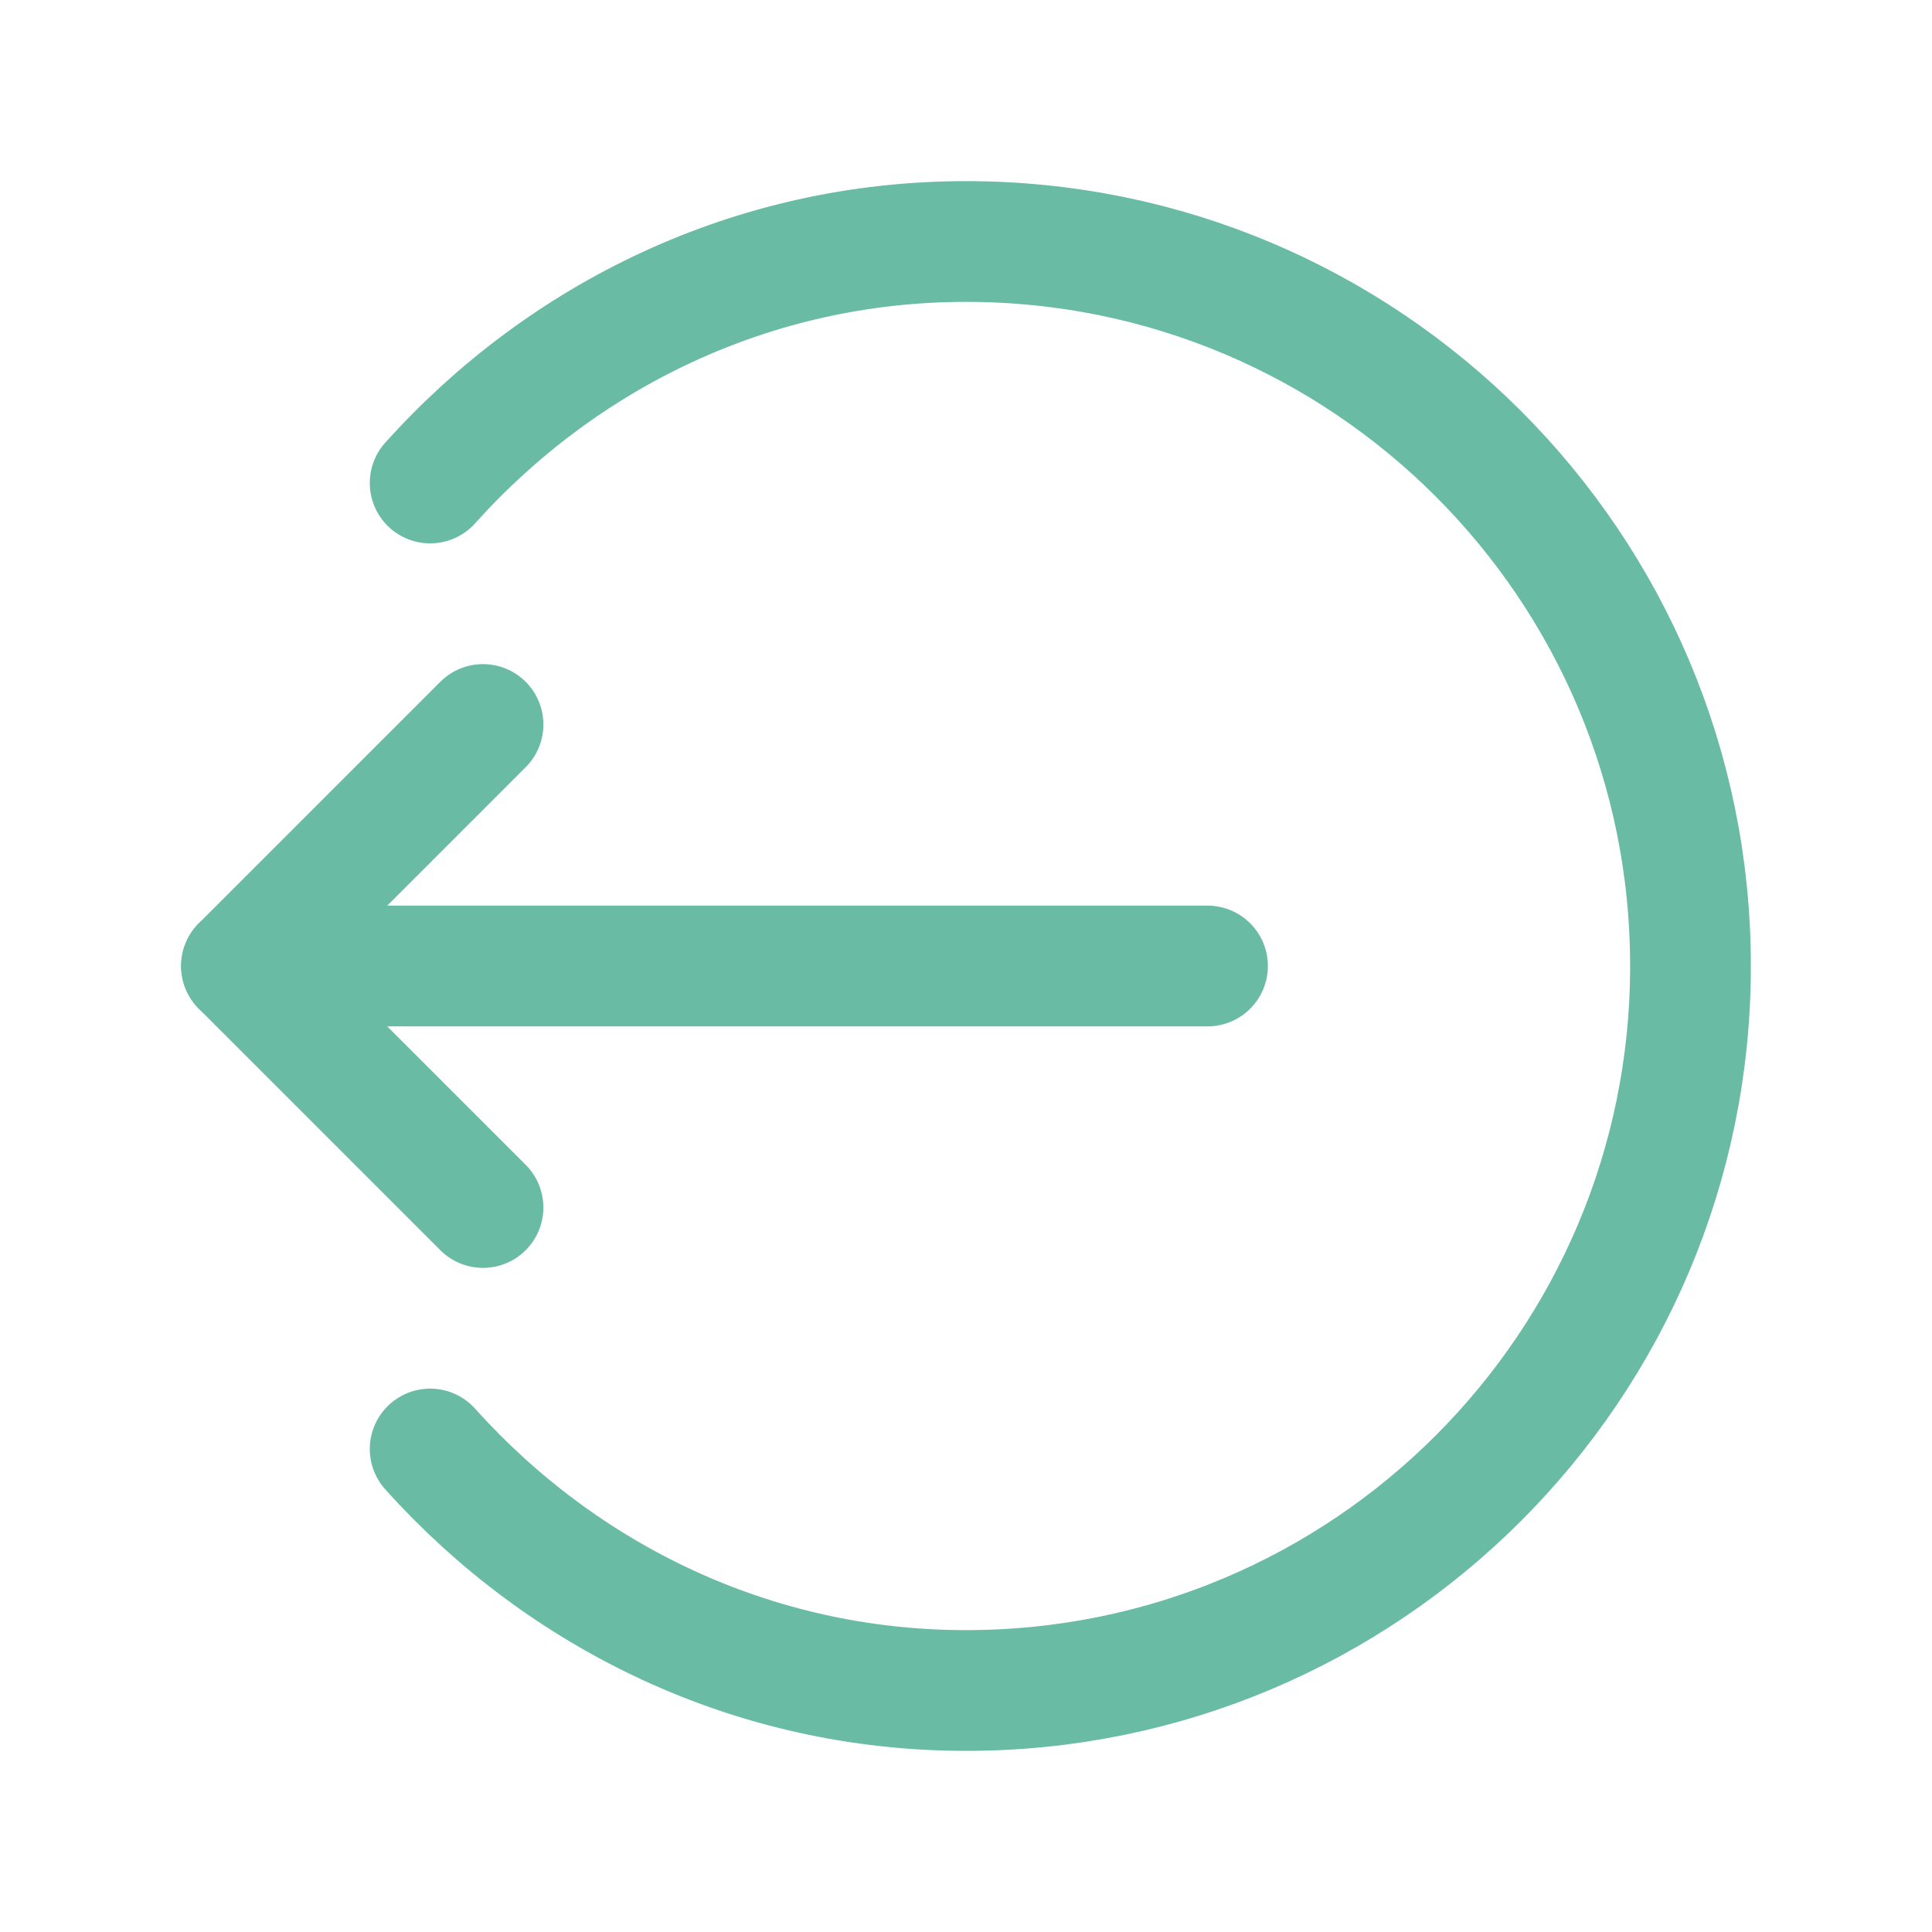
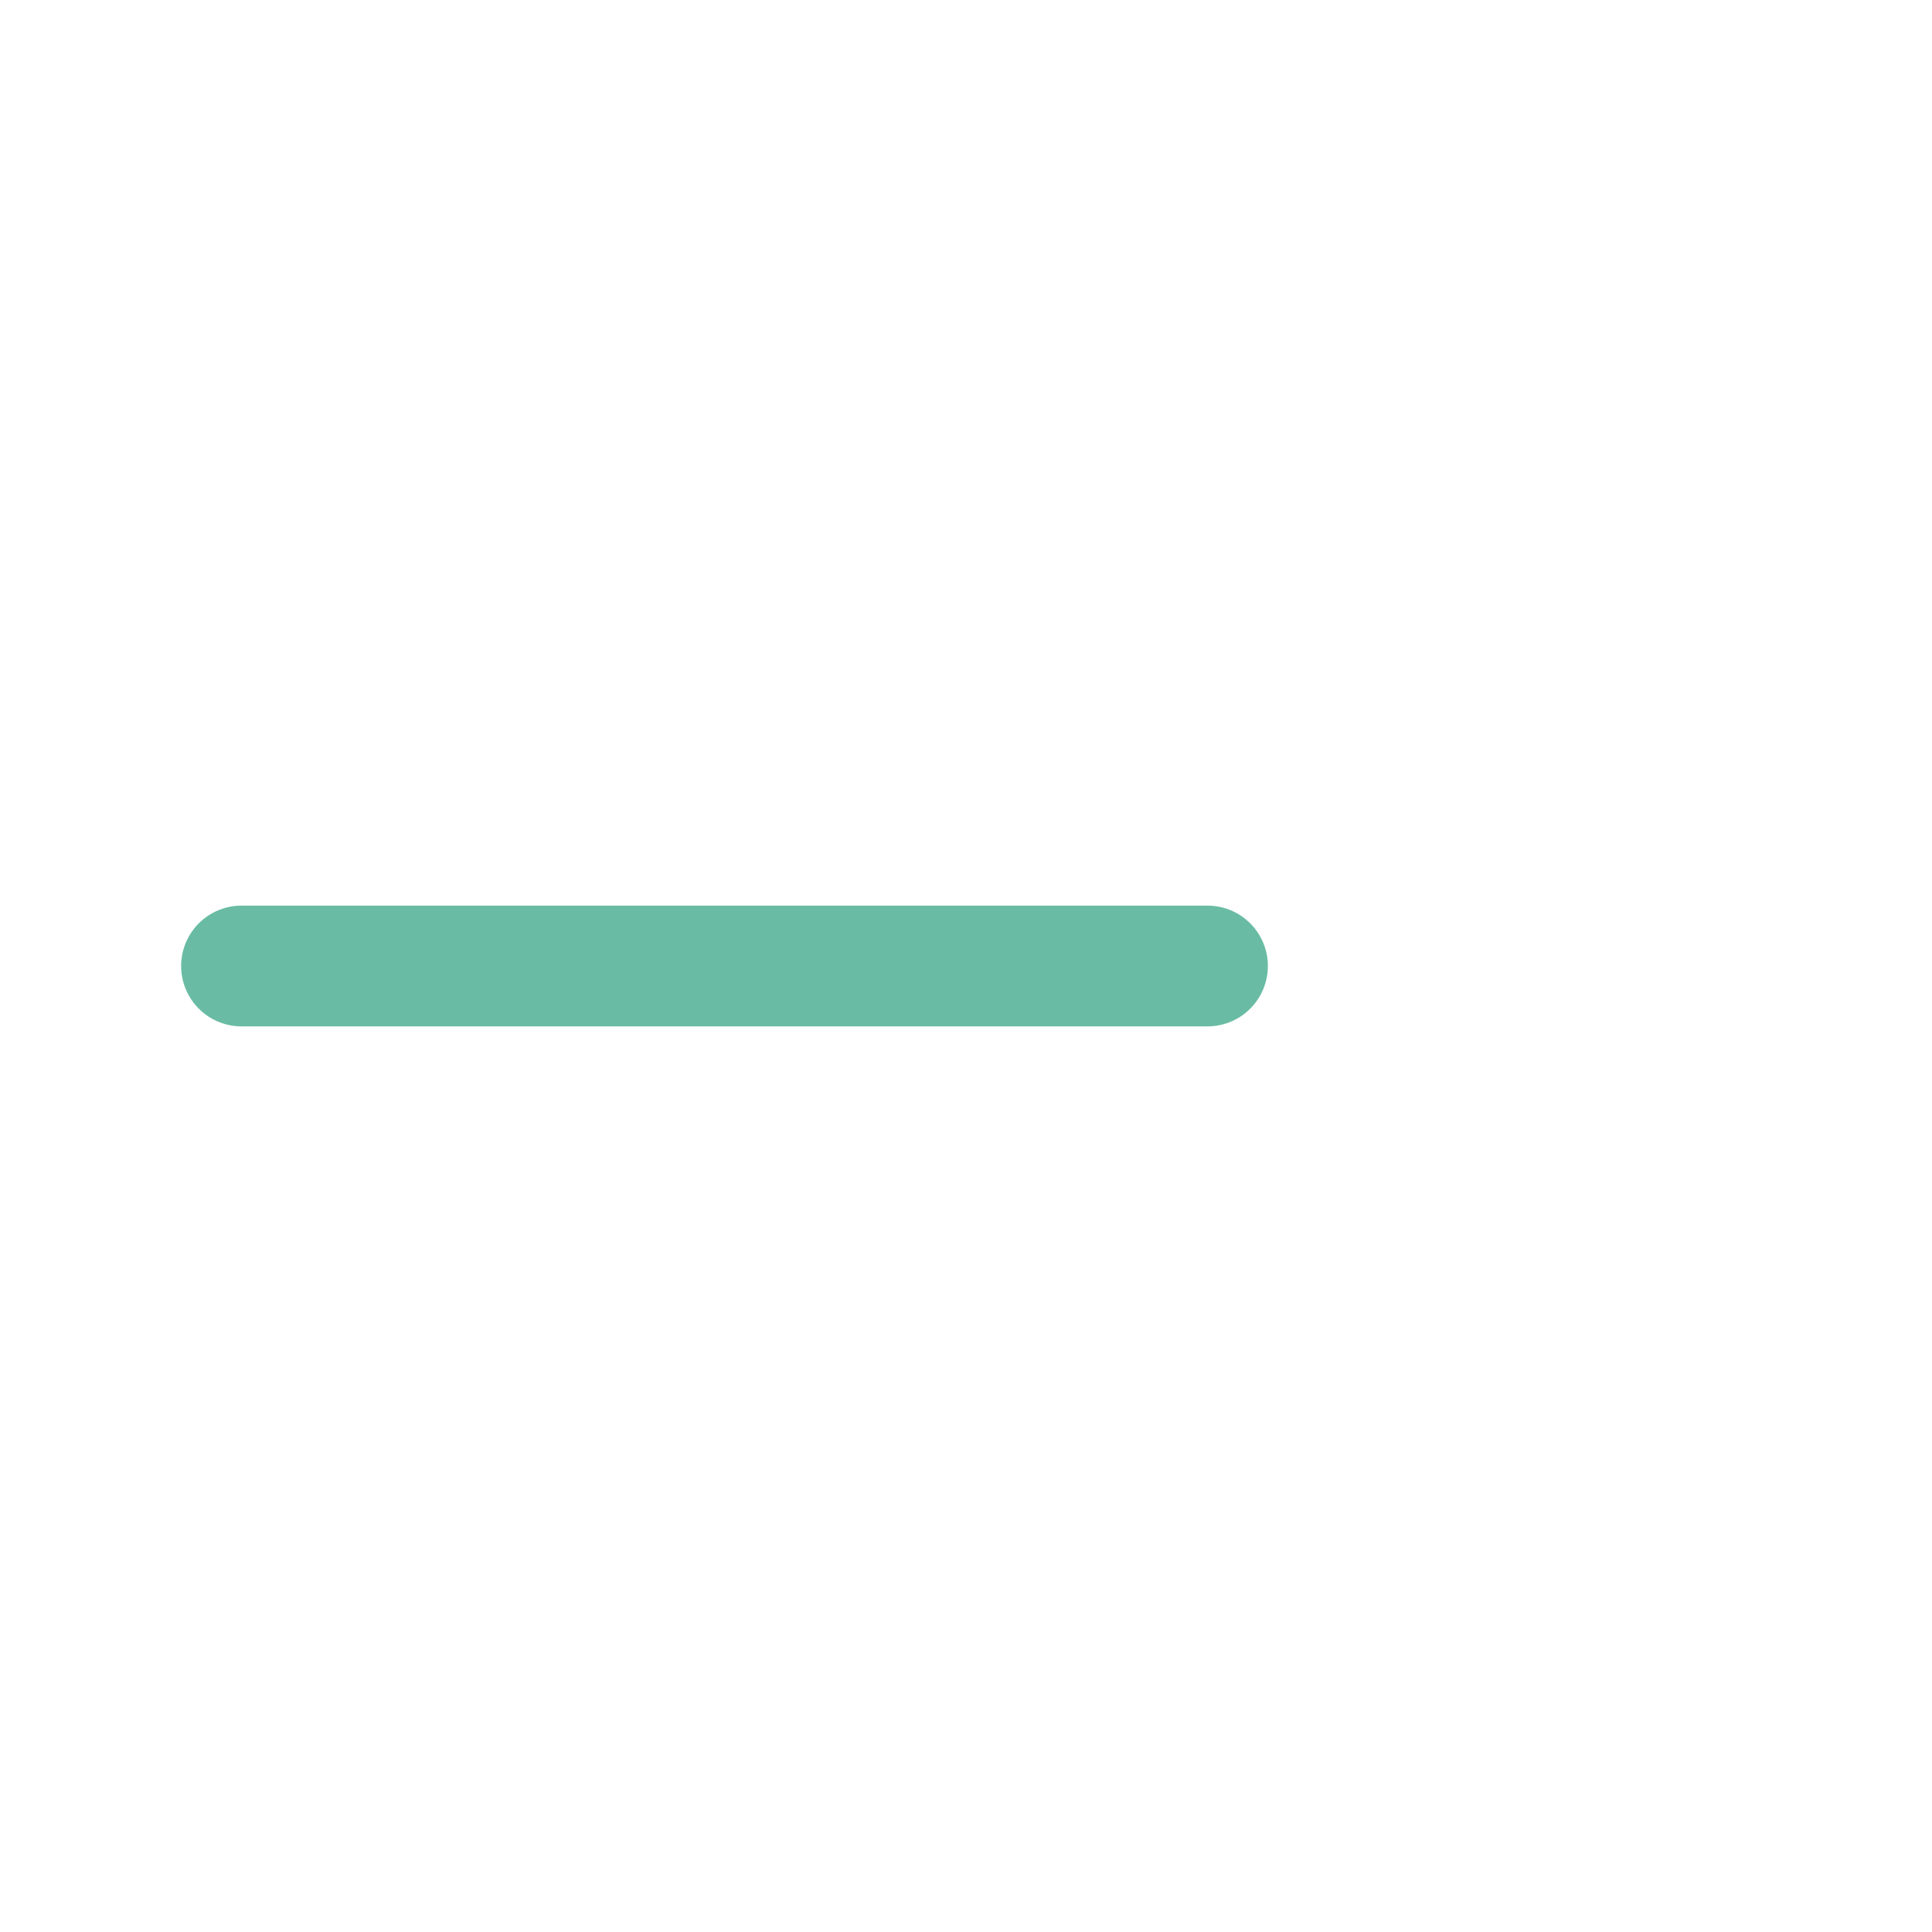
<svg xmlns="http://www.w3.org/2000/svg" width="40" height="40" viewBox="0 0 40 40" fill="none">
  <path d="M5 20H25" stroke="#69BCA3" stroke-width="2.5" stroke-linecap="round" stroke-linejoin="round" />
-   <path d="M8.906 30C11.645 33.05 15.576 35 20 35C28.285 35 35 28.283 35 20C35 11.715 28.285 5 20 5C15.576 5 11.645 6.95 8.906 10" stroke="#69BCA3" stroke-width="2.5" stroke-linecap="round" stroke-linejoin="round" />
-   <path d="M10 15L5 20L10 25" stroke="#69BCA3" stroke-width="2.5" stroke-linecap="round" stroke-linejoin="round" />
</svg>